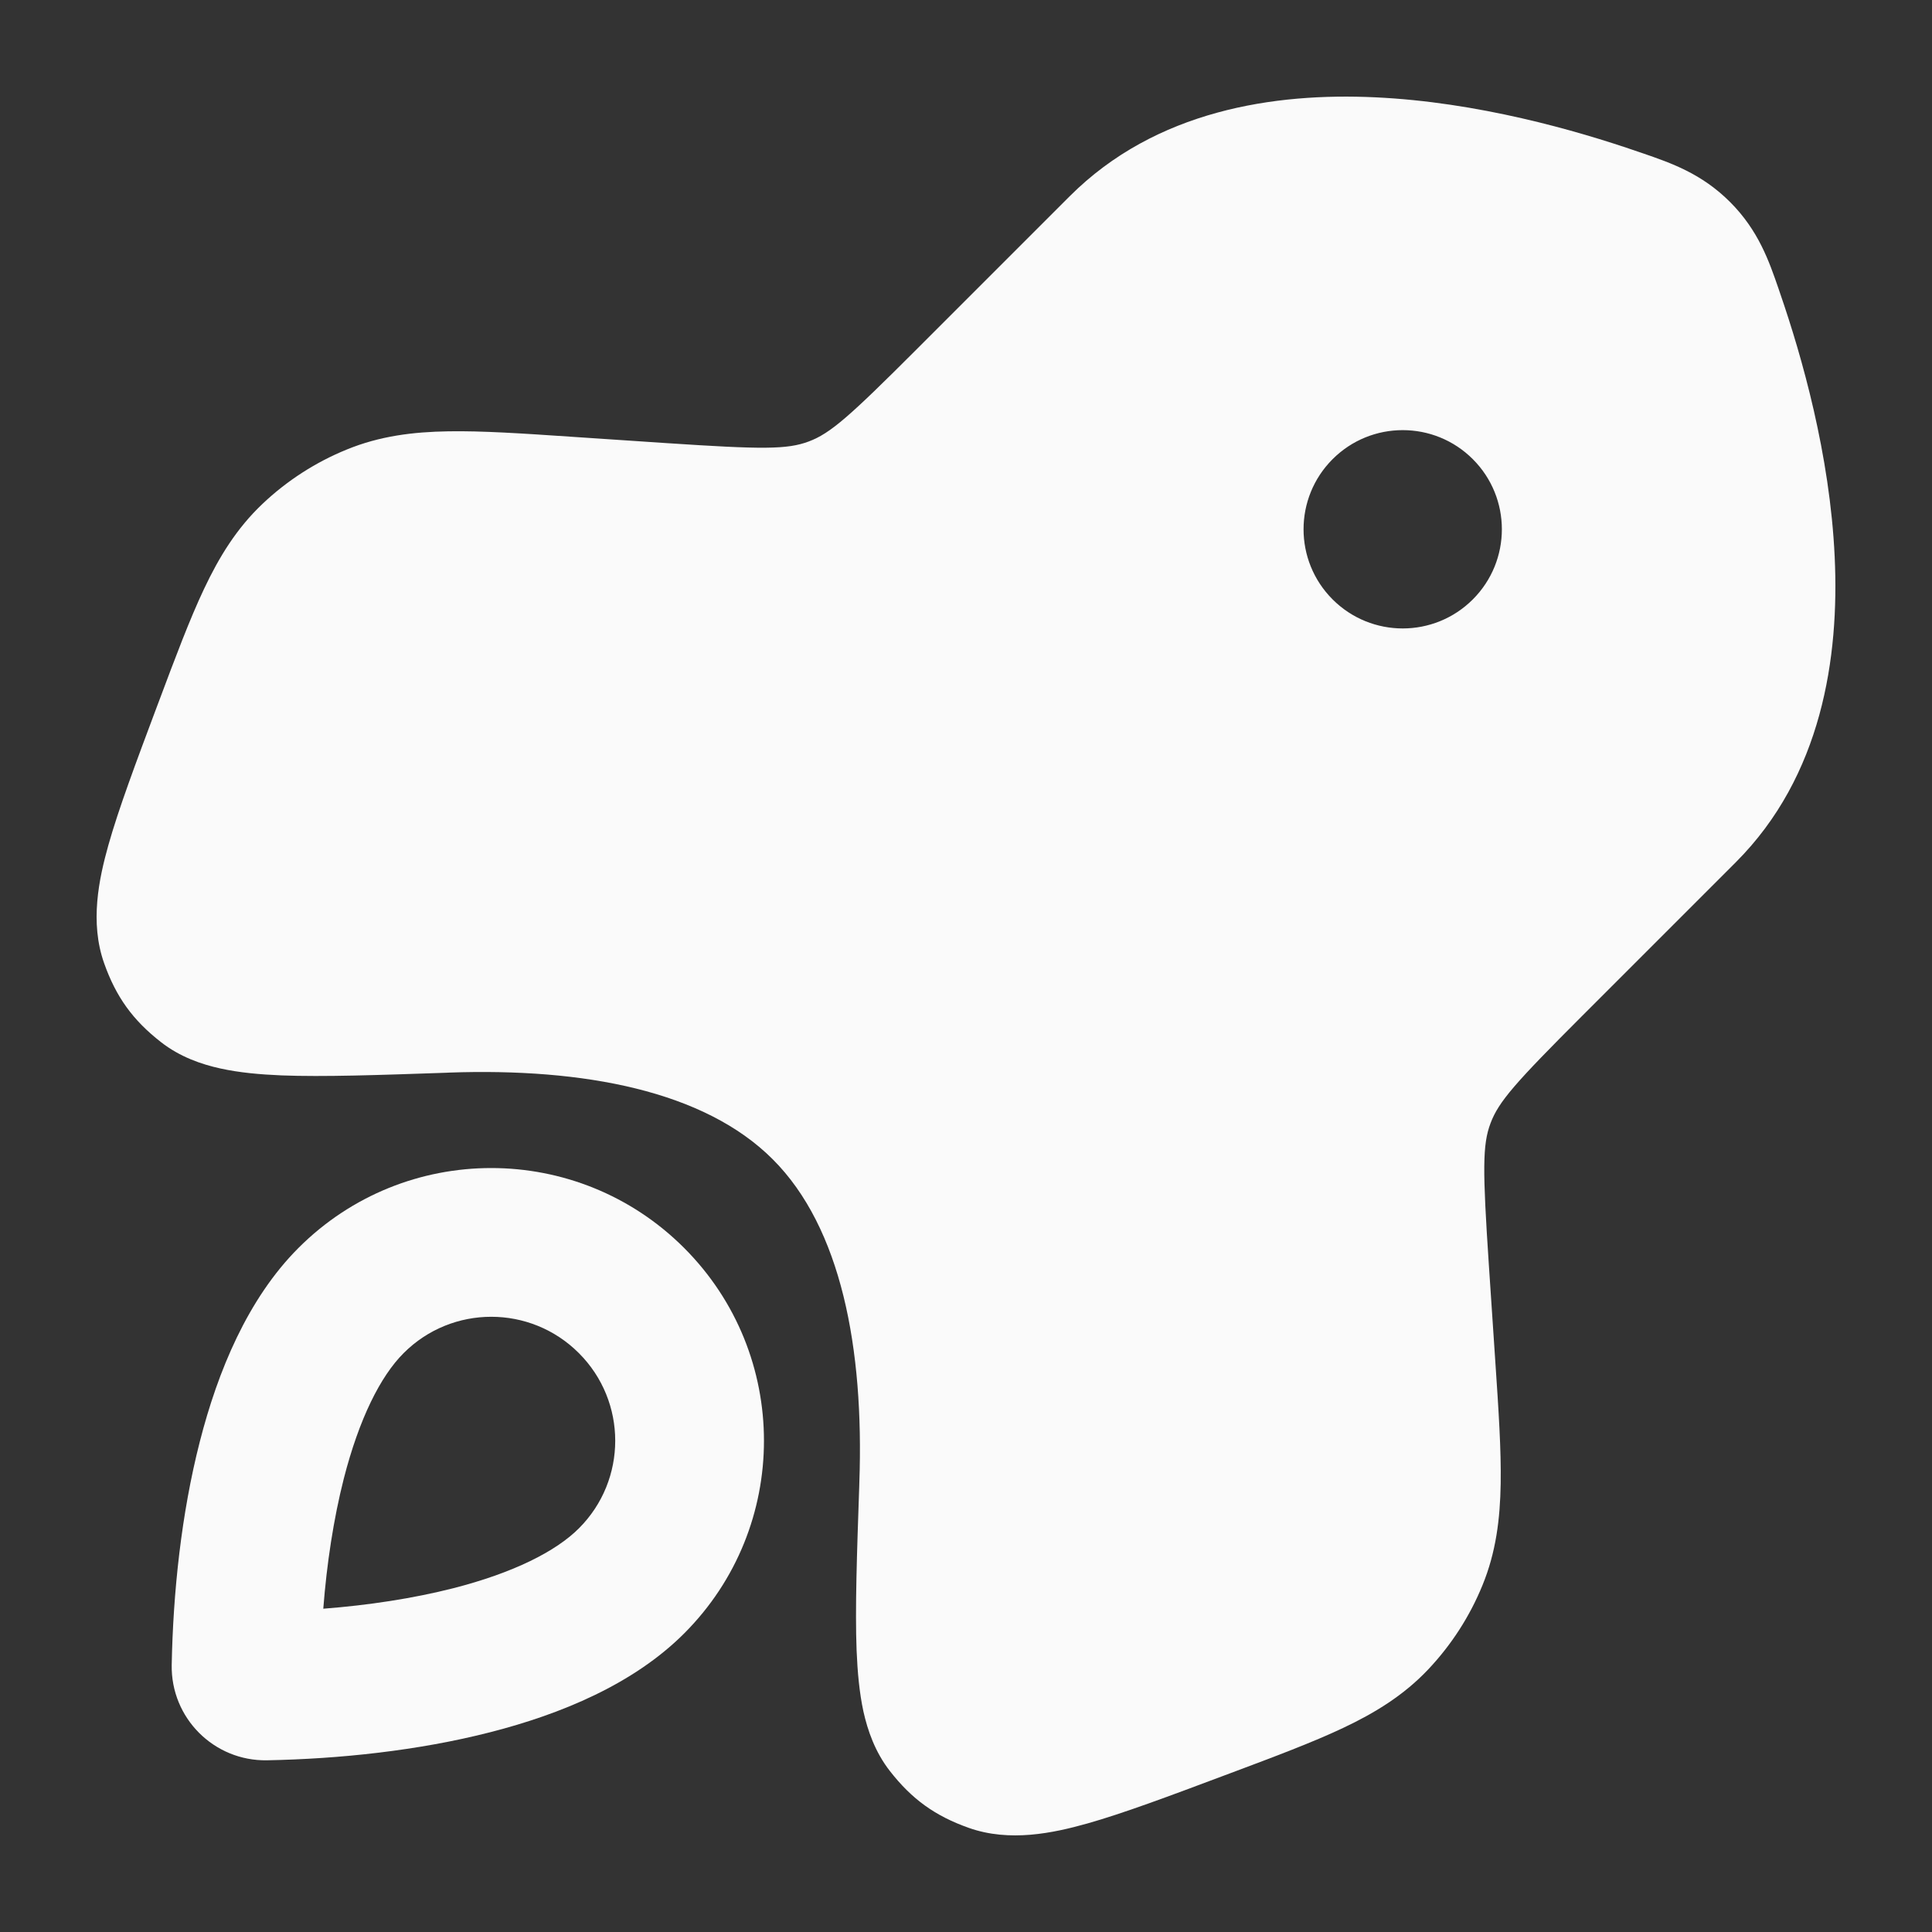
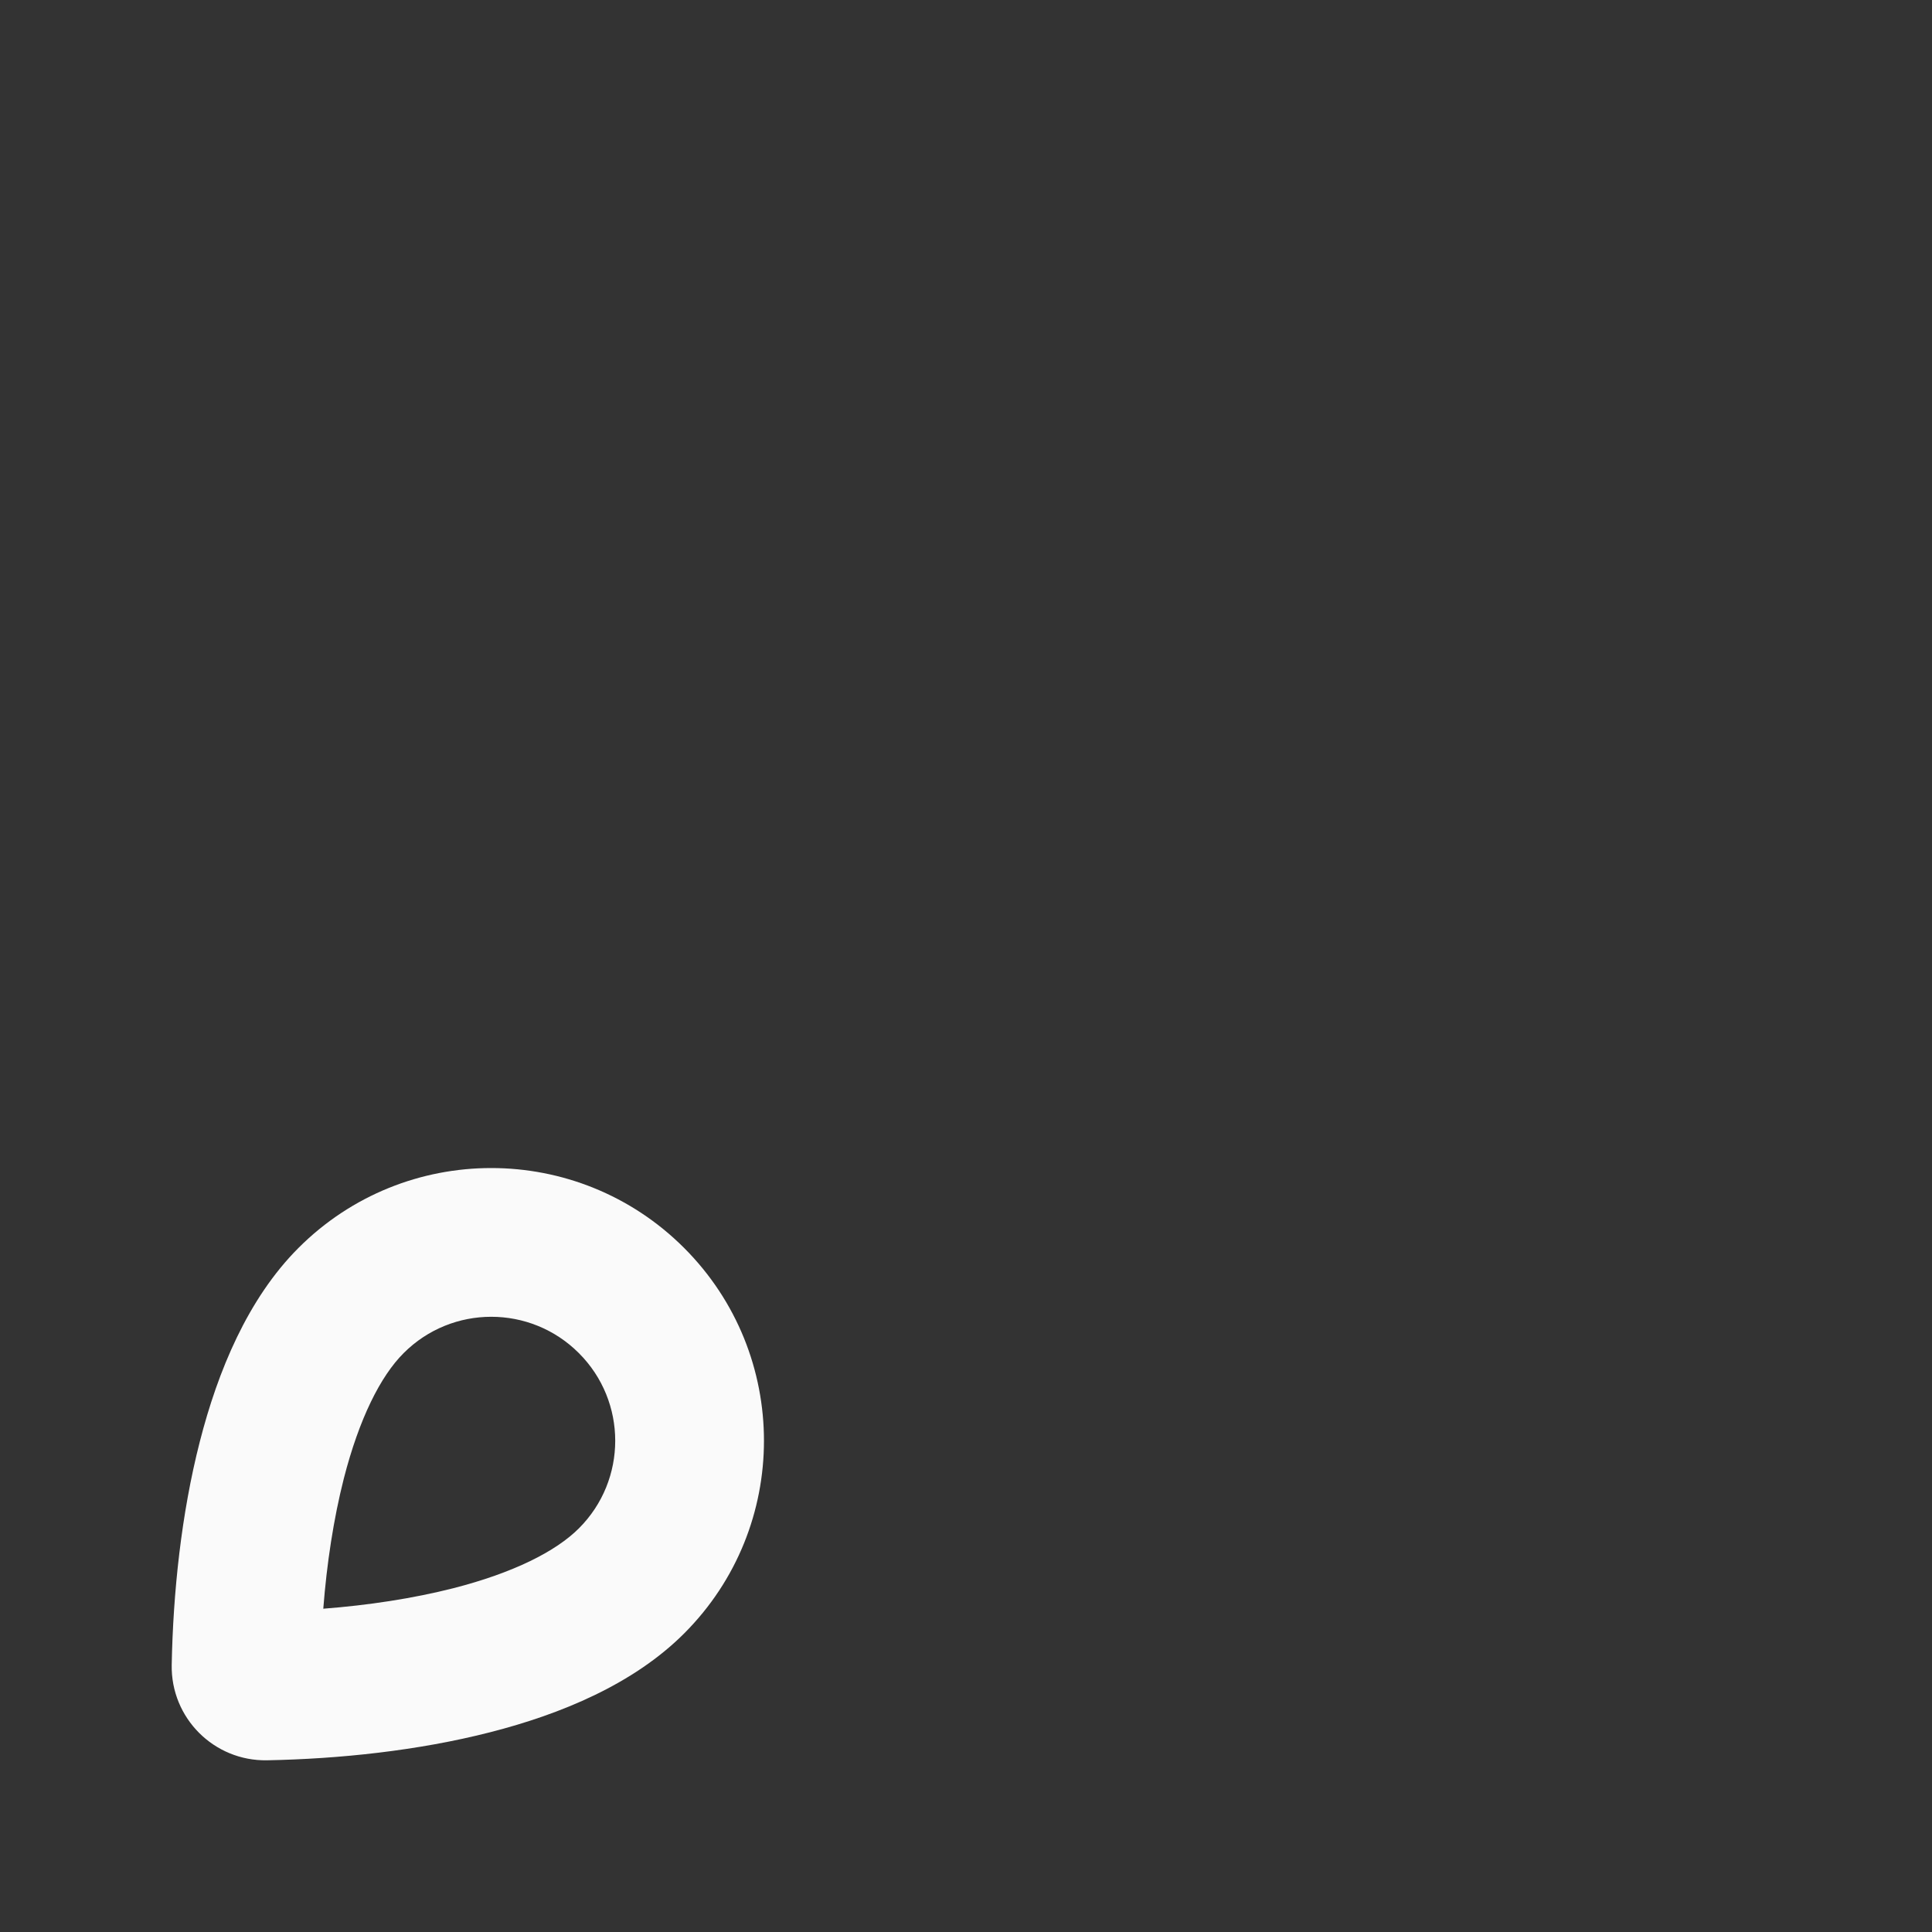
<svg xmlns="http://www.w3.org/2000/svg" width="24" height="24" viewBox="0 0 24 24" fill="none">
  <rect x="0" y="0" width="24" height="24" fill="#333333" stroke="none" />
  <path fill-rule="evenodd" clip-rule="evenodd" d="M7.191 16.809C6.59 16.207 5.615 16.207 5.014 16.809C4.726 17.096 4.462 17.623 4.271 18.367C4.143 18.871 4.059 19.426 4.016 19.984C4.574 19.941 5.129 19.857 5.633 19.729C6.377 19.538 6.904 19.273 7.191 18.986C7.793 18.385 7.793 17.41 7.191 16.809ZM3.708 15.502C5.03 14.179 7.175 14.179 8.498 15.502C9.821 16.825 9.821 18.97 8.498 20.292C7.868 20.922 6.967 21.294 6.091 21.518C5.194 21.748 4.213 21.85 3.318 21.867C2.658 21.879 2.121 21.342 2.133 20.682C2.15 19.787 2.252 18.806 2.482 17.909C2.706 17.033 3.078 16.132 3.708 15.502Z" fill="#FAFAFA" />
-   <path fill-rule="evenodd" clip-rule="evenodd" d="M20.413 1.906C20.755 2.024 21.137 2.155 21.491 2.509C21.845 2.863 21.976 3.245 22.094 3.587L22.115 3.649C22.383 4.426 22.732 5.647 22.791 6.915C22.85 8.165 22.633 9.641 21.562 10.712L19.659 12.615C18.822 13.452 18.617 13.684 18.516 13.953C18.415 14.22 18.417 14.531 18.495 15.712L18.576 16.924C18.616 17.515 18.649 18.014 18.642 18.43C18.635 18.869 18.584 19.282 18.416 19.692C18.258 20.08 18.029 20.434 17.741 20.739C17.437 21.06 17.081 21.278 16.685 21.465C16.309 21.643 15.84 21.819 15.285 22.027L15.21 22.055C14.525 22.312 13.954 22.526 13.504 22.653C13.08 22.772 12.543 22.886 12.036 22.707C11.617 22.559 11.328 22.351 11.055 22.001C10.869 21.763 10.778 21.494 10.726 21.262C10.675 21.027 10.652 20.768 10.641 20.502C10.621 19.985 10.645 19.299 10.674 18.456L10.675 18.416C10.734 16.748 10.45 15.251 9.599 14.401C8.749 13.55 7.252 13.266 5.584 13.324L5.544 13.326C4.701 13.355 4.015 13.379 3.498 13.359C3.232 13.348 2.973 13.325 2.738 13.273C2.505 13.222 2.237 13.131 1.999 12.945C1.649 12.672 1.441 12.383 1.293 11.964C1.114 11.457 1.228 10.92 1.347 10.496C1.474 10.046 1.688 9.475 1.945 8.789L1.973 8.715C2.181 8.16 2.357 7.691 2.535 7.315C2.722 6.919 2.94 6.563 3.261 6.259C3.565 5.971 3.92 5.742 4.308 5.584C4.718 5.416 5.131 5.365 5.57 5.358C5.986 5.351 6.485 5.384 7.076 5.424L8.287 5.505L8.288 5.505C9.469 5.583 9.779 5.585 10.047 5.484C10.316 5.383 10.548 5.178 11.385 4.341L13.288 2.438C14.359 1.367 15.835 1.15 17.085 1.209C18.353 1.268 19.574 1.617 20.351 1.885L20.413 1.906ZM16.554 7.446C17.035 7.927 17.815 7.927 18.296 7.446C18.777 6.965 18.777 6.185 18.296 5.704C17.815 5.223 17.035 5.223 16.554 5.704C16.073 6.185 16.073 6.965 16.554 7.446Z" fill="#FAFAFA" />
</svg>